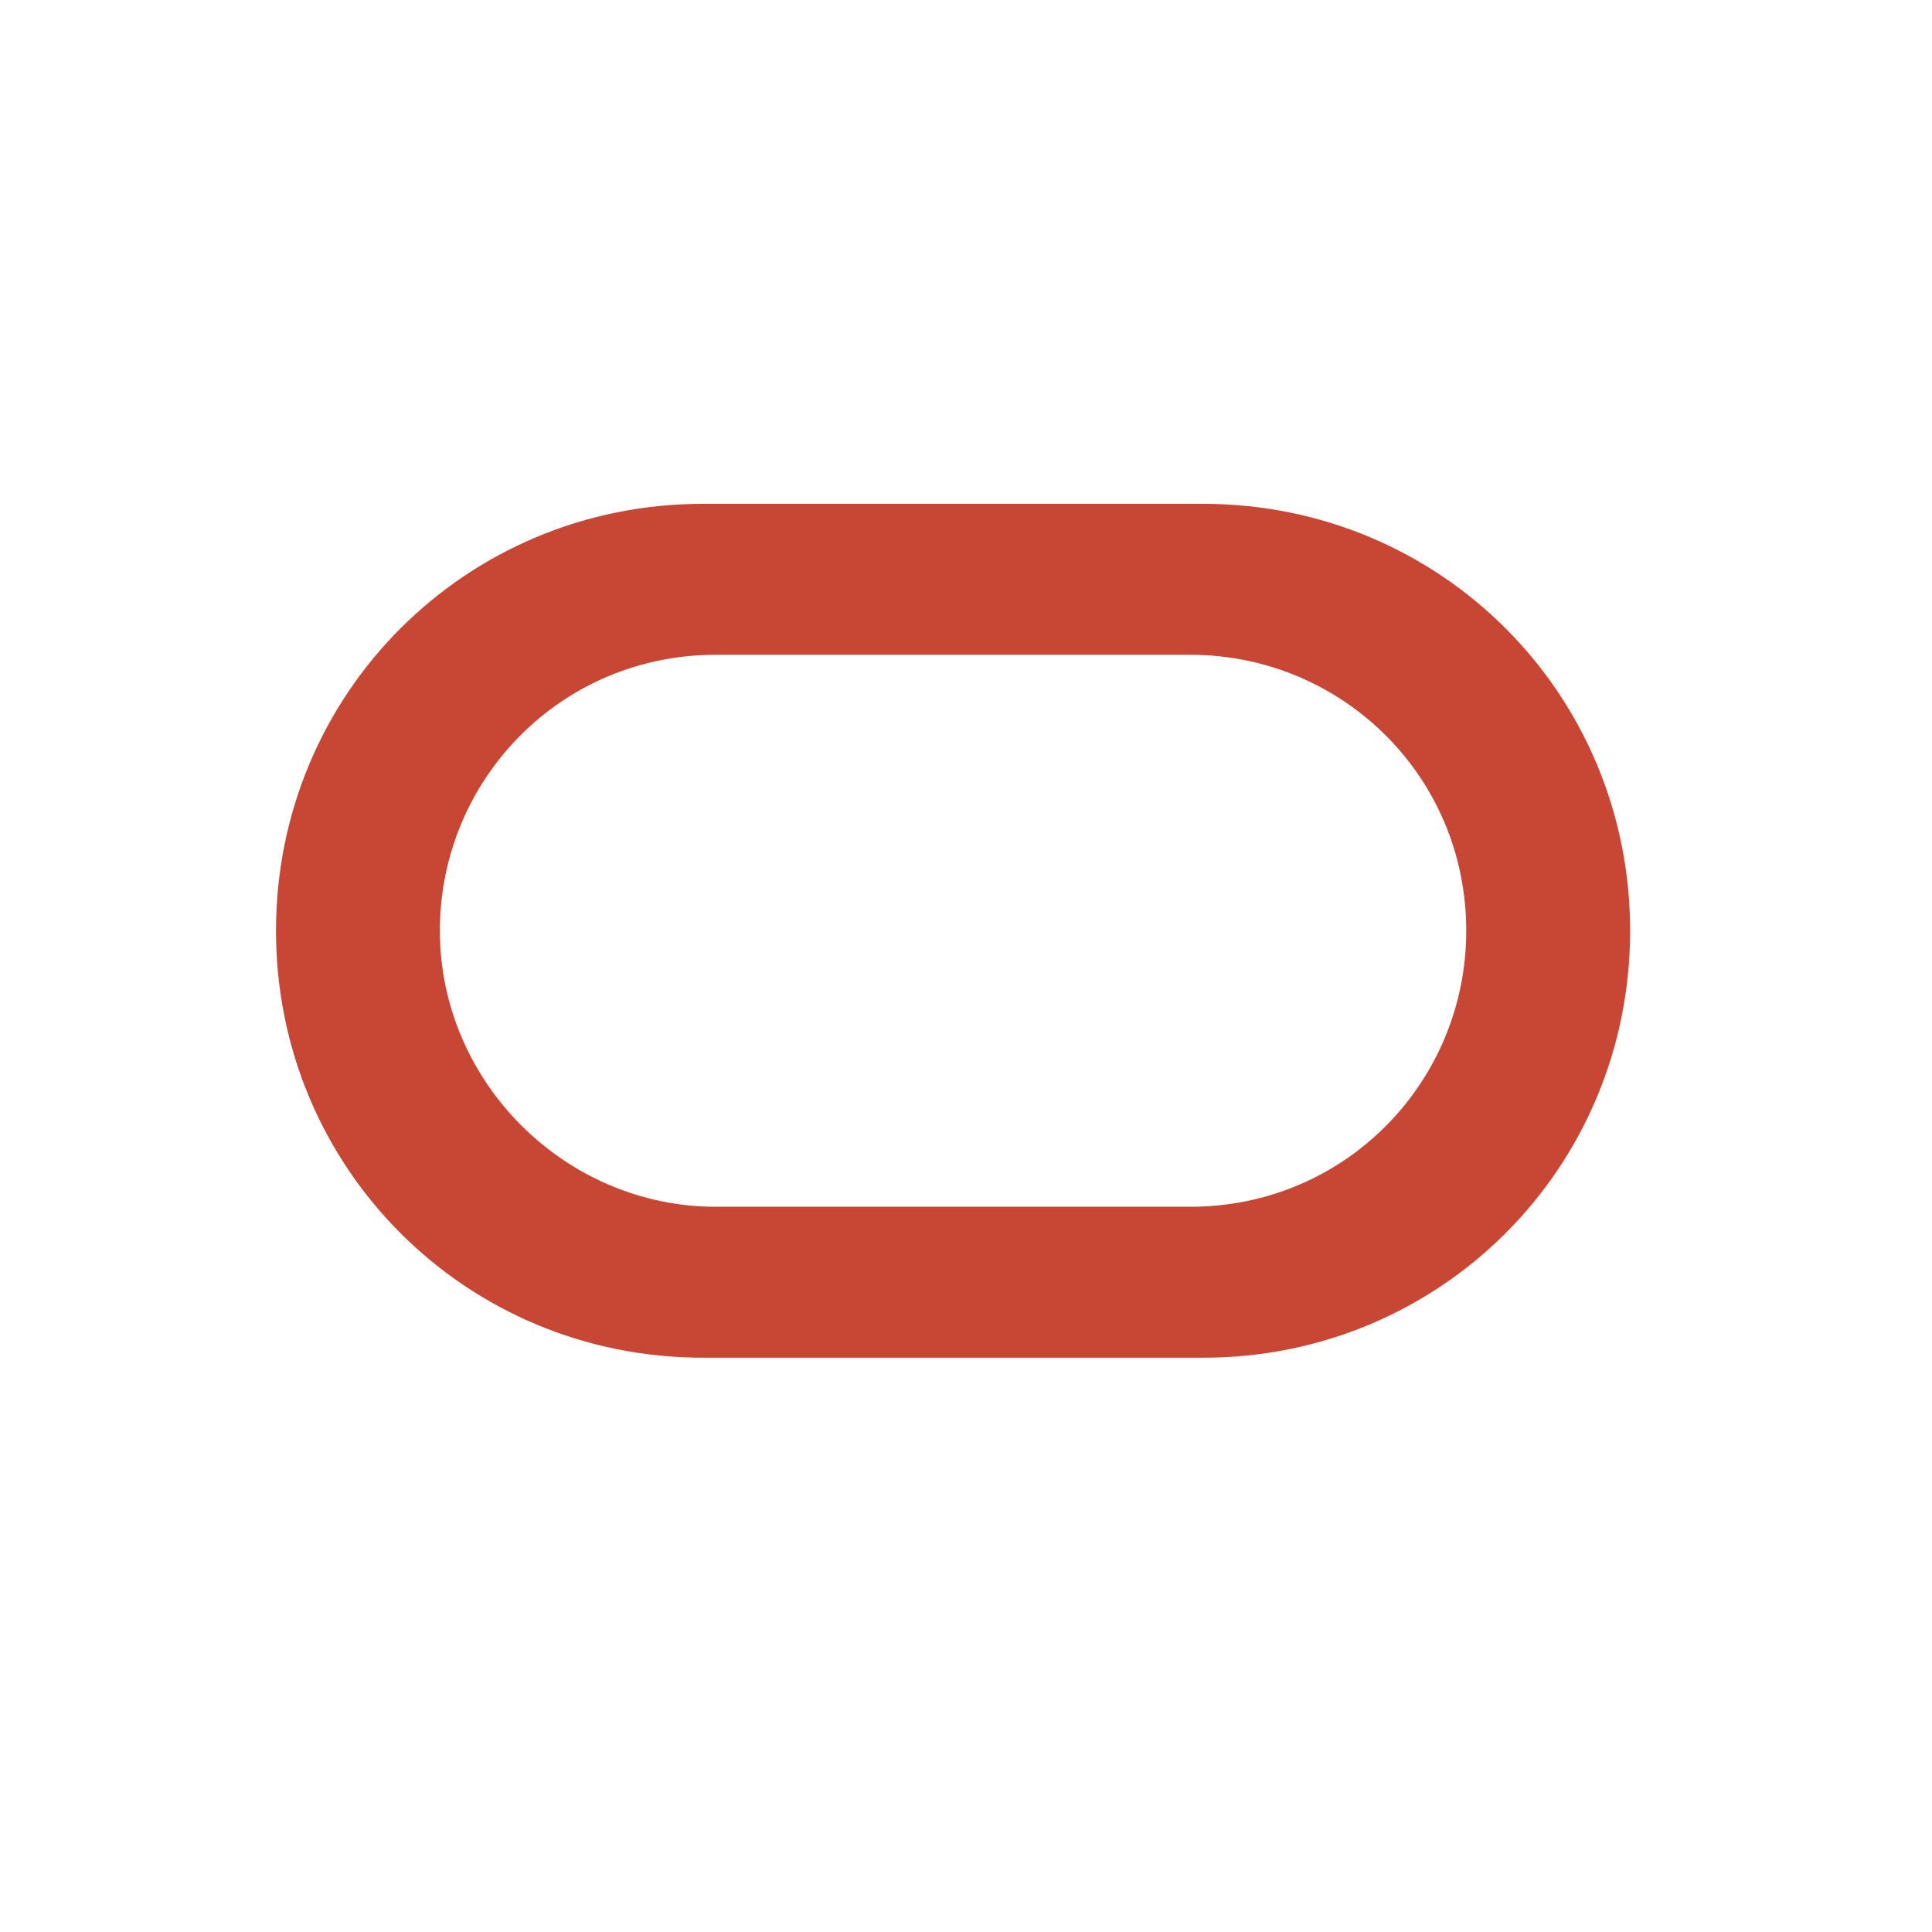
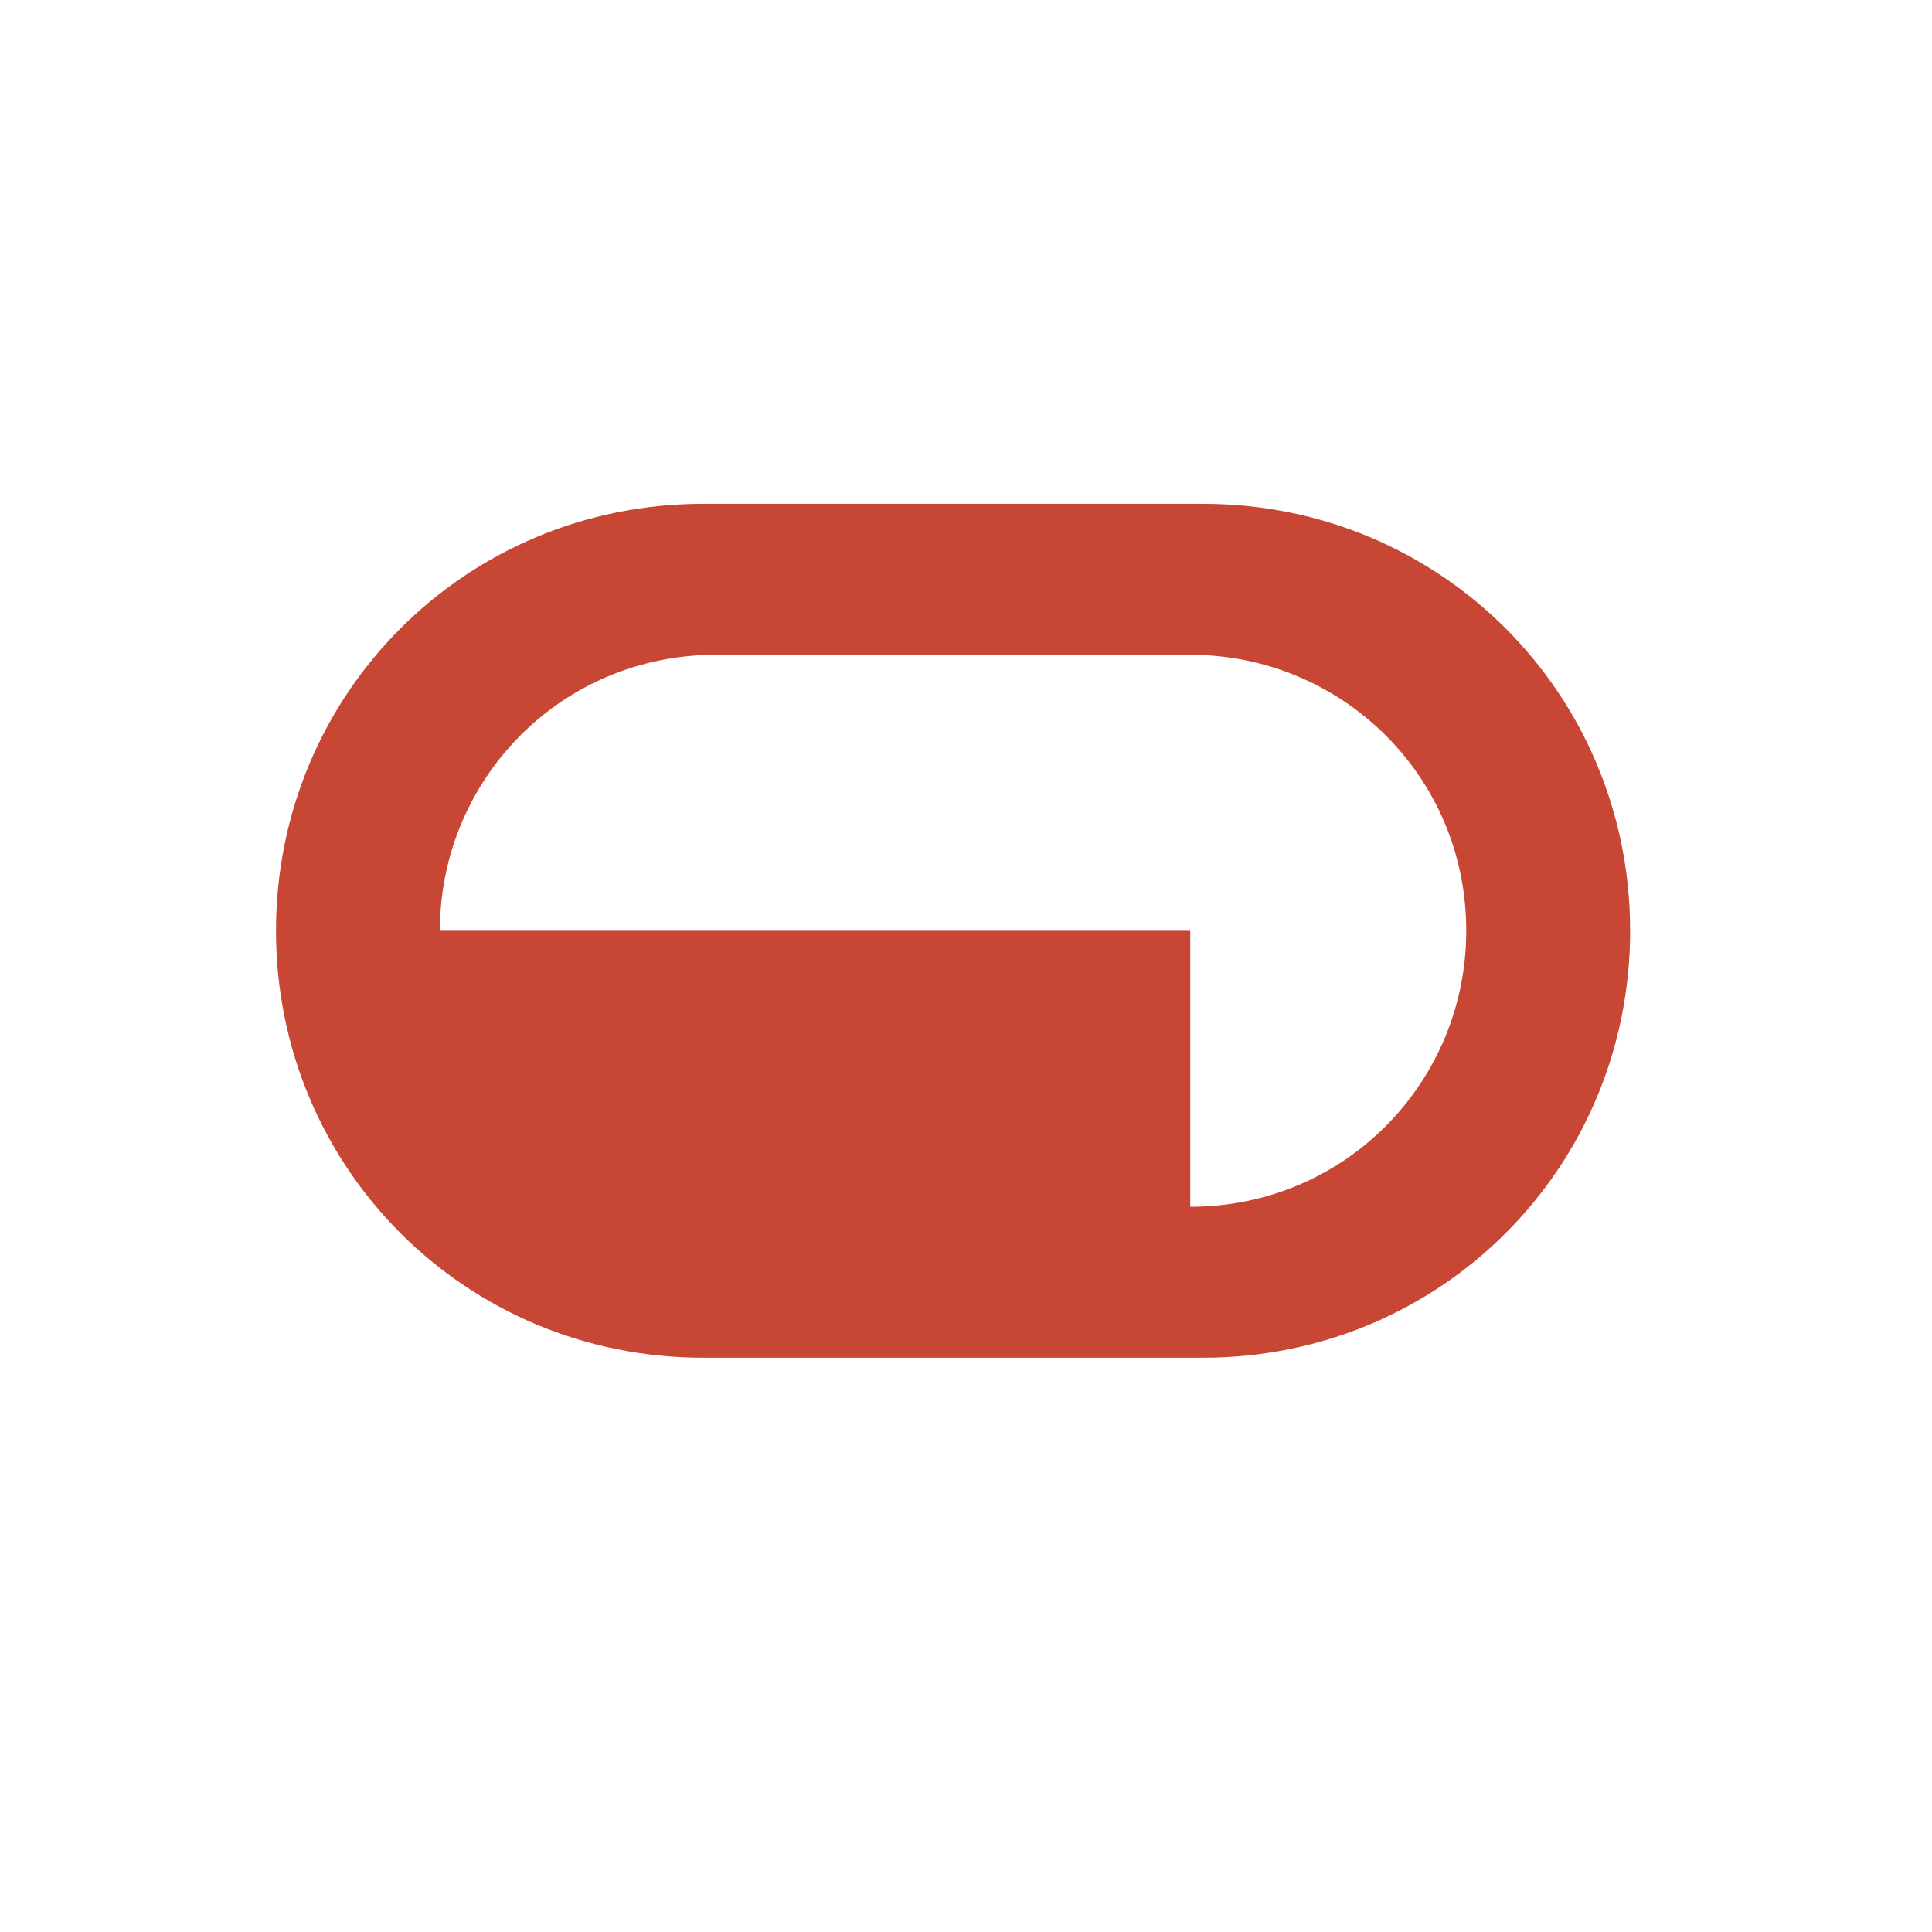
<svg xmlns="http://www.w3.org/2000/svg" width="56" height="56" viewBox="0 0 56 56" fill="none">
-   <path d="M20.375 39.354C13.5 39.354 8 33.854 8 26.979C8 20.104 13.5 14.604 20.375 14.604H34.875C41.75 14.604 47.25 20.104 47.25 26.979C47.25 33.854 41.75 39.354 34.875 39.354H20.375ZM34.5 34.979C39 34.979 42.5 31.354 42.5 26.979C42.5 22.479 38.875 18.979 34.5 18.979H20.75C16.25 18.979 12.75 22.604 12.75 26.979C12.75 31.354 16.375 34.979 20.75 34.979H34.5Z" fill="#C74634" />
+   <path d="M20.375 39.354C13.5 39.354 8 33.854 8 26.979C8 20.104 13.5 14.604 20.375 14.604H34.875C41.75 14.604 47.25 20.104 47.25 26.979C47.25 33.854 41.75 39.354 34.875 39.354H20.375ZM34.5 34.979C39 34.979 42.5 31.354 42.5 26.979C42.5 22.479 38.875 18.979 34.5 18.979H20.75C16.25 18.979 12.75 22.604 12.75 26.979H34.5Z" fill="#C74634" />
</svg>